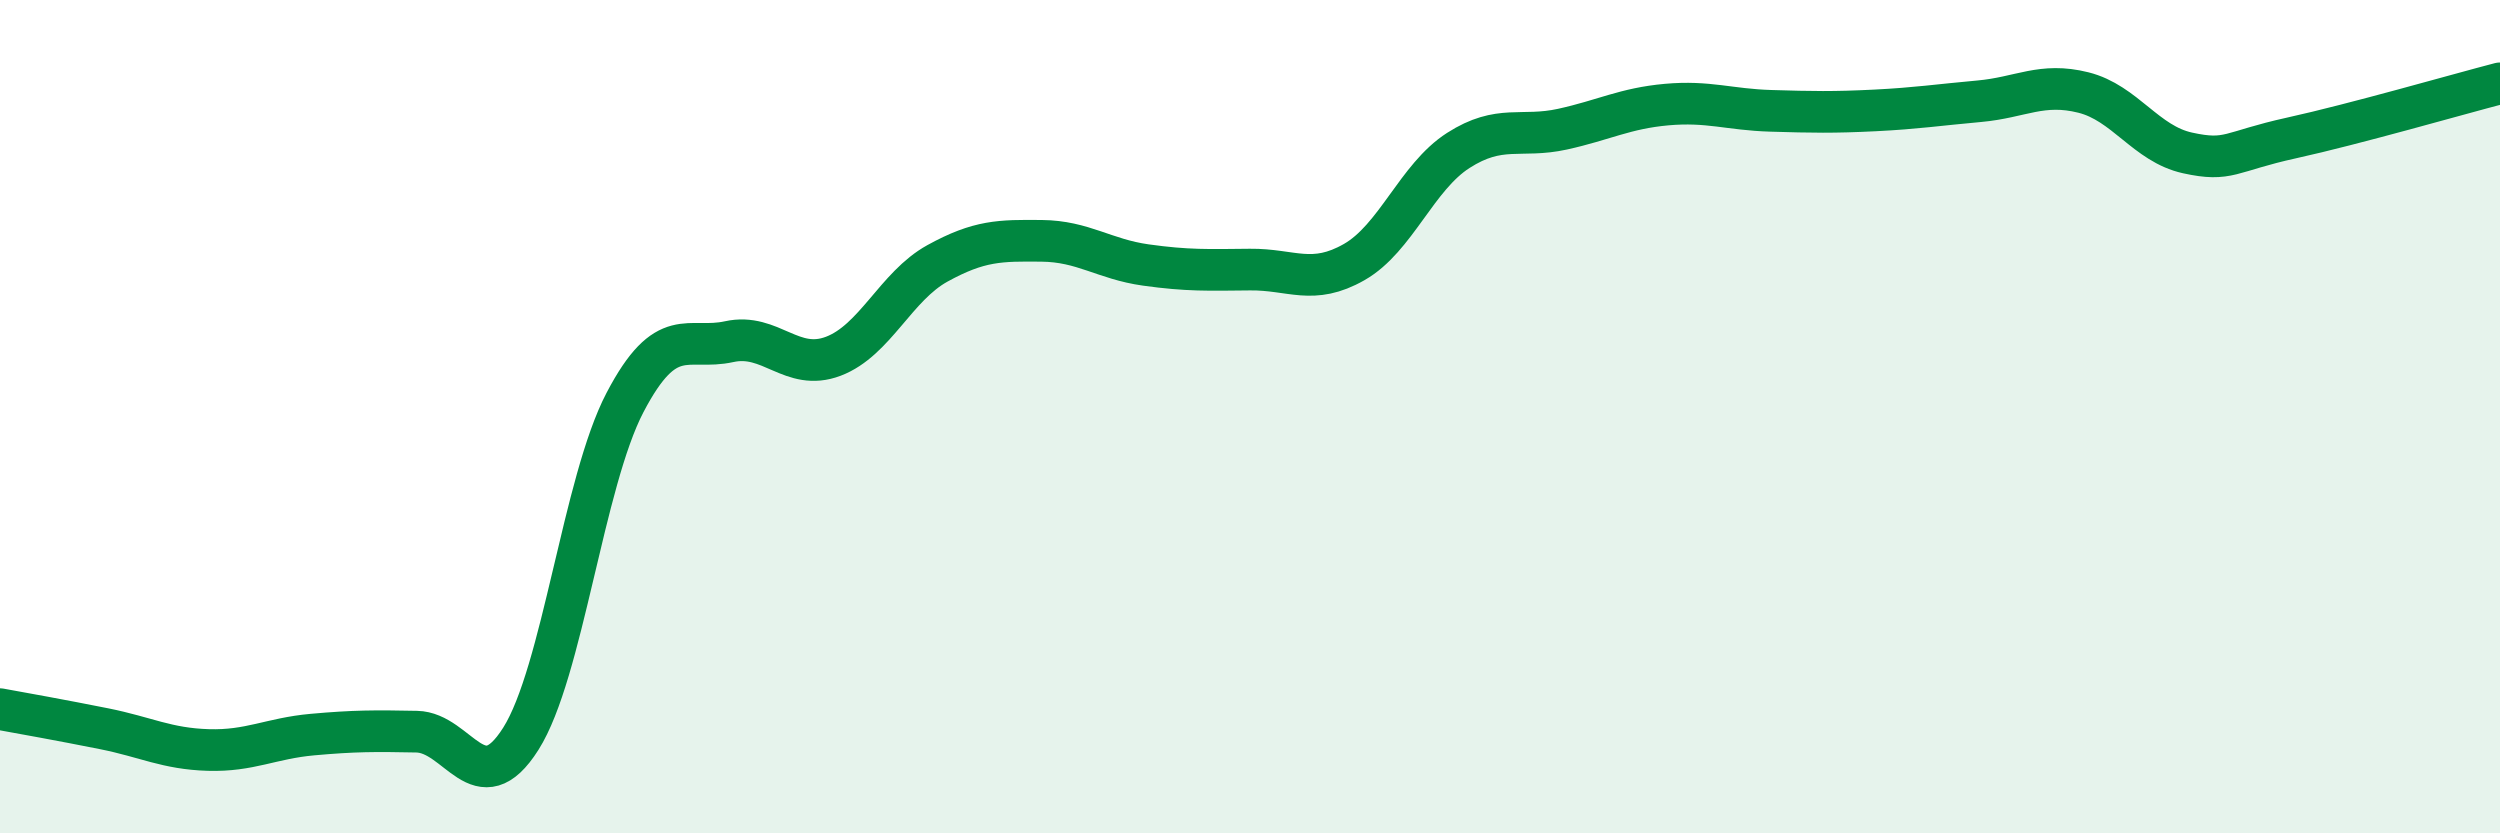
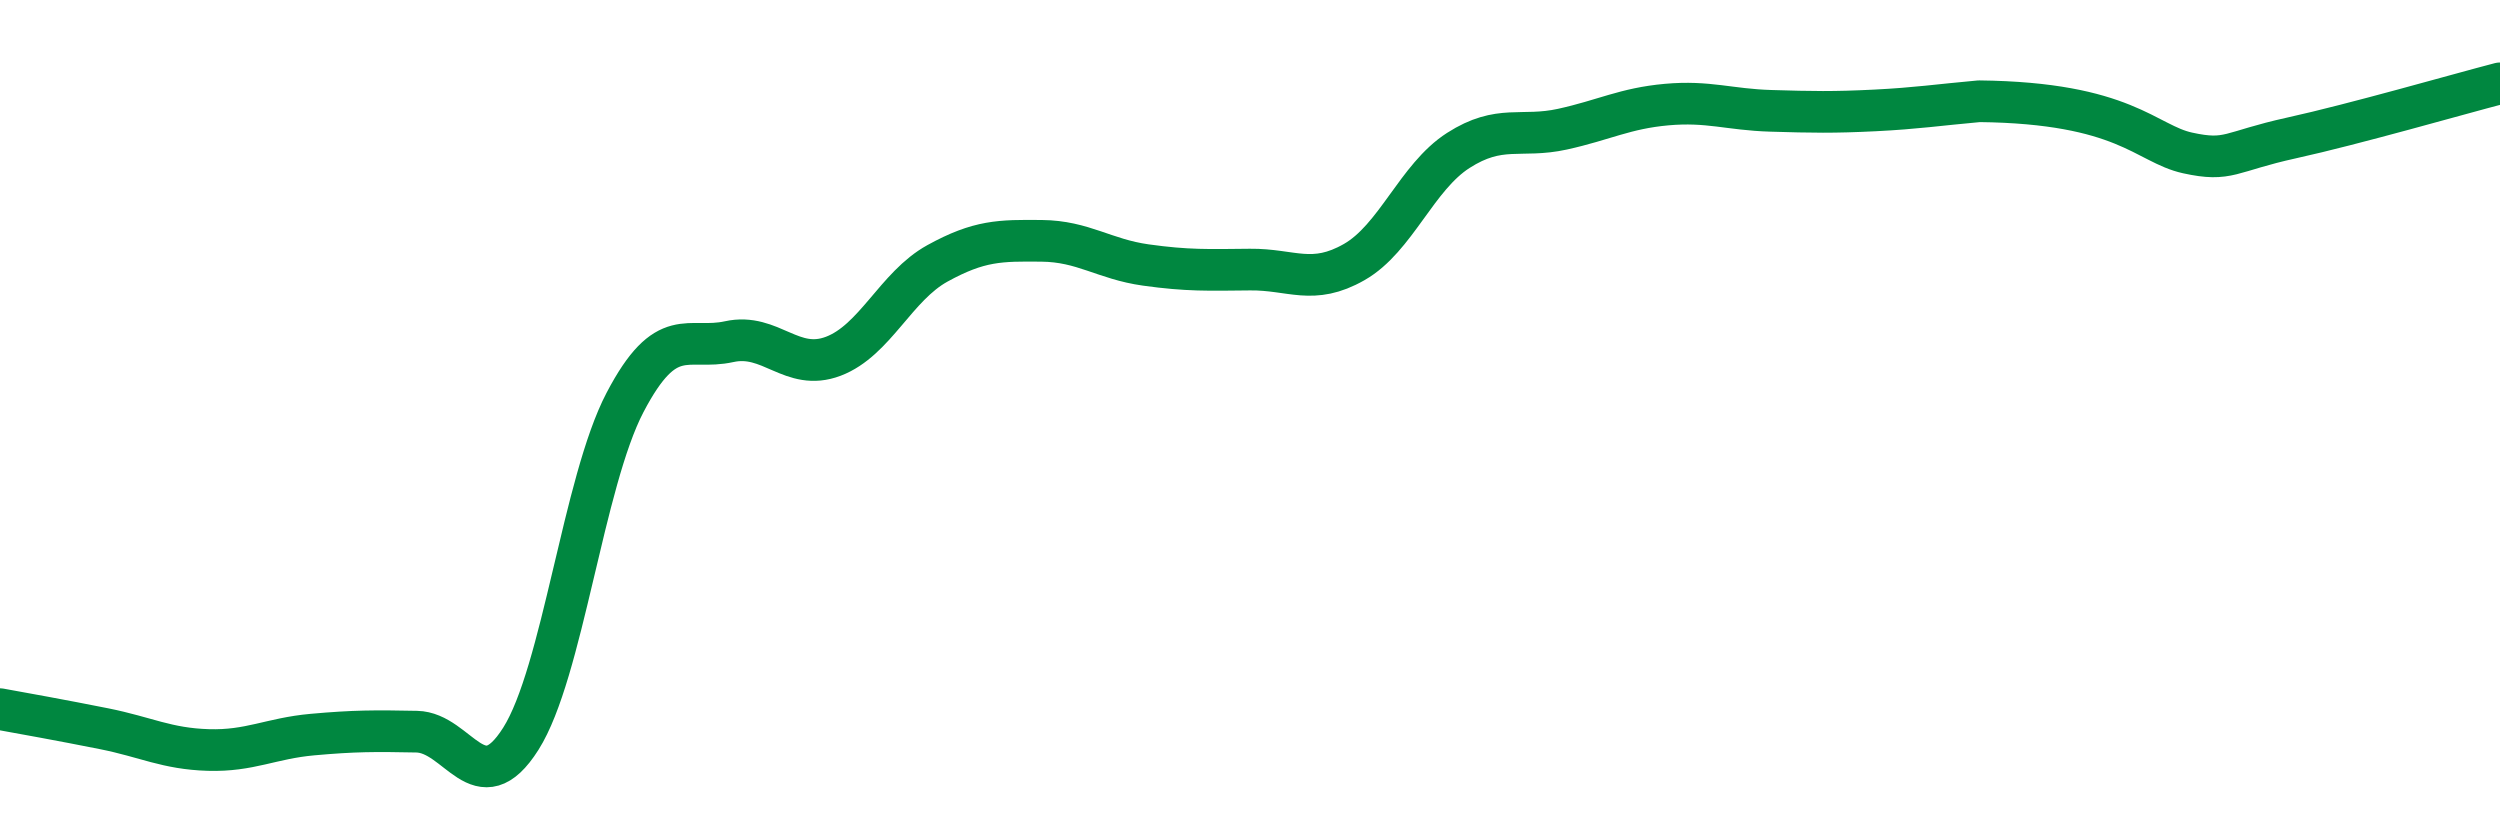
<svg xmlns="http://www.w3.org/2000/svg" width="60" height="20" viewBox="0 0 60 20">
-   <path d="M 0,17.02 C 0.5,17.11 1.5,17.29 2.5,17.49 C 3.5,17.69 4,17.97 5,18 C 6,18.03 6.5,17.72 7.5,17.63 C 8.5,17.54 9,17.54 10,17.56 C 11,17.58 11.5,19.31 12.5,17.73 C 13.5,16.15 14,11.57 15,9.66 C 16,7.75 16.5,8.42 17.5,8.2 C 18.5,7.98 19,8.93 20,8.55 C 21,8.17 21.5,6.87 22.5,6.32 C 23.5,5.77 24,5.77 25,5.78 C 26,5.79 26.5,6.22 27.5,6.36 C 28.5,6.5 29,6.48 30,6.47 C 31,6.46 31.5,6.86 32.5,6.29 C 33.5,5.72 34,4.25 35,3.61 C 36,2.97 36.5,3.32 37.5,3.1 C 38.5,2.88 39,2.6 40,2.51 C 41,2.42 41.5,2.63 42.5,2.66 C 43.5,2.69 44,2.7 45,2.65 C 46,2.6 46.5,2.52 47.5,2.43 C 48.5,2.34 49,1.97 50,2.22 C 51,2.47 51.5,3.45 52.5,3.67 C 53.5,3.89 53.5,3.64 55,3.31 C 56.5,2.98 59,2.26 60,2L60 20L0 20Z" fill="#008740" opacity="0.1" stroke-linecap="round" stroke-linejoin="round" />
-   <path d="M 0,17.02 C 0.5,17.11 1.5,17.29 2.5,17.49 C 3.5,17.69 4,17.97 5,18 C 6,18.03 6.5,17.72 7.5,17.63 C 8.5,17.54 9,17.54 10,17.56 C 11,17.58 11.5,19.31 12.5,17.73 C 13.5,16.15 14,11.57 15,9.66 C 16,7.75 16.5,8.42 17.5,8.2 C 18.5,7.98 19,8.93 20,8.55 C 21,8.17 21.5,6.87 22.5,6.32 C 23.5,5.77 24,5.77 25,5.78 C 26,5.79 26.5,6.22 27.5,6.36 C 28.5,6.5 29,6.48 30,6.47 C 31,6.46 31.5,6.86 32.5,6.29 C 33.5,5.72 34,4.25 35,3.61 C 36,2.97 36.5,3.32 37.5,3.1 C 38.5,2.88 39,2.6 40,2.51 C 41,2.42 41.5,2.63 42.5,2.66 C 43.5,2.69 44,2.7 45,2.65 C 46,2.6 46.5,2.52 47.5,2.43 C 48.5,2.34 49,1.97 50,2.22 C 51,2.47 51.5,3.45 52.5,3.67 C 53.5,3.89 53.5,3.64 55,3.31 C 56.5,2.98 59,2.26 60,2" stroke="#008740" stroke-width="1" fill="none" stroke-linecap="round" stroke-linejoin="round" />
+   <path d="M 0,17.02 C 0.5,17.11 1.5,17.29 2.5,17.49 C 3.5,17.69 4,17.97 5,18 C 6,18.03 6.5,17.72 7.5,17.63 C 8.5,17.54 9,17.54 10,17.56 C 11,17.58 11.5,19.31 12.5,17.73 C 13.5,16.15 14,11.57 15,9.66 C 16,7.75 16.5,8.42 17.5,8.2 C 18.5,7.98 19,8.93 20,8.55 C 21,8.17 21.5,6.87 22.5,6.32 C 23.5,5.77 24,5.77 25,5.78 C 26,5.79 26.5,6.22 27.5,6.36 C 28.5,6.5 29,6.48 30,6.47 C 31,6.46 31.5,6.86 32.5,6.29 C 33.5,5.72 34,4.25 35,3.61 C 36,2.97 36.5,3.32 37.5,3.1 C 38.5,2.88 39,2.6 40,2.51 C 41,2.42 41.5,2.63 42.5,2.66 C 43.5,2.69 44,2.7 45,2.65 C 46,2.6 46.5,2.52 47.5,2.43 C 51,2.47 51.5,3.45 52.5,3.67 C 53.5,3.89 53.5,3.64 55,3.31 C 56.5,2.98 59,2.26 60,2" stroke="#008740" stroke-width="1" fill="none" stroke-linecap="round" stroke-linejoin="round" />
</svg>